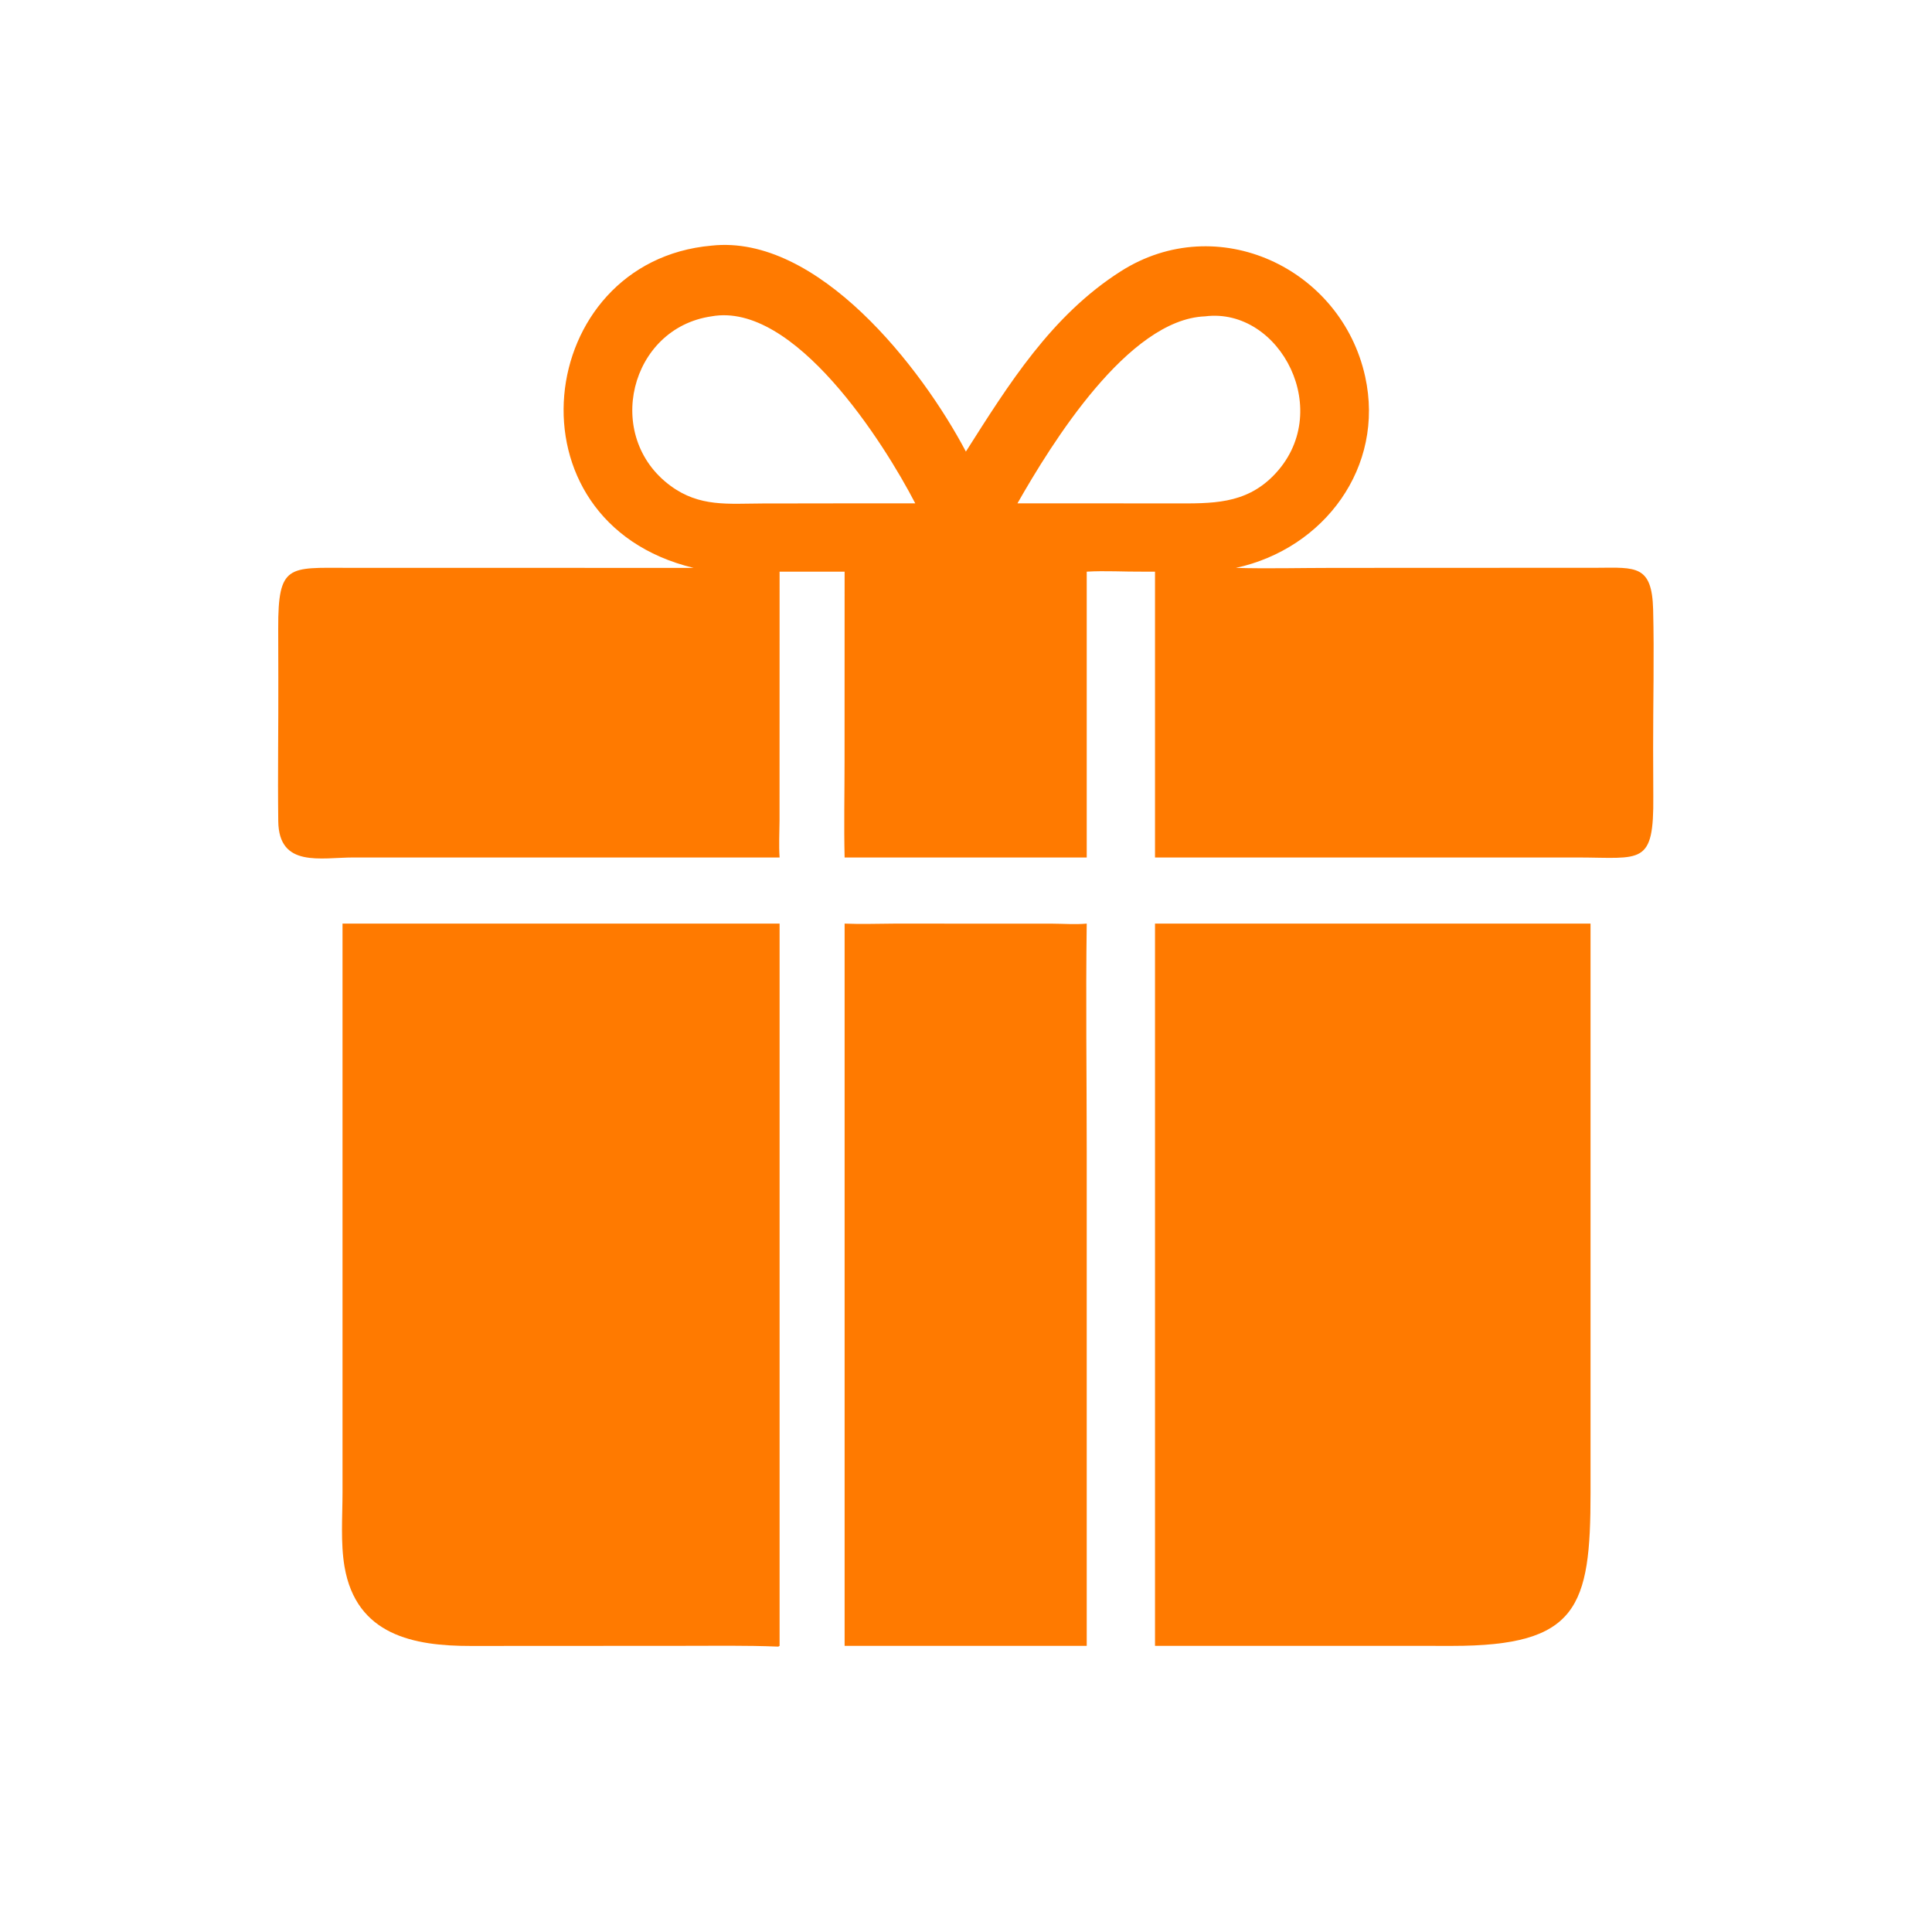
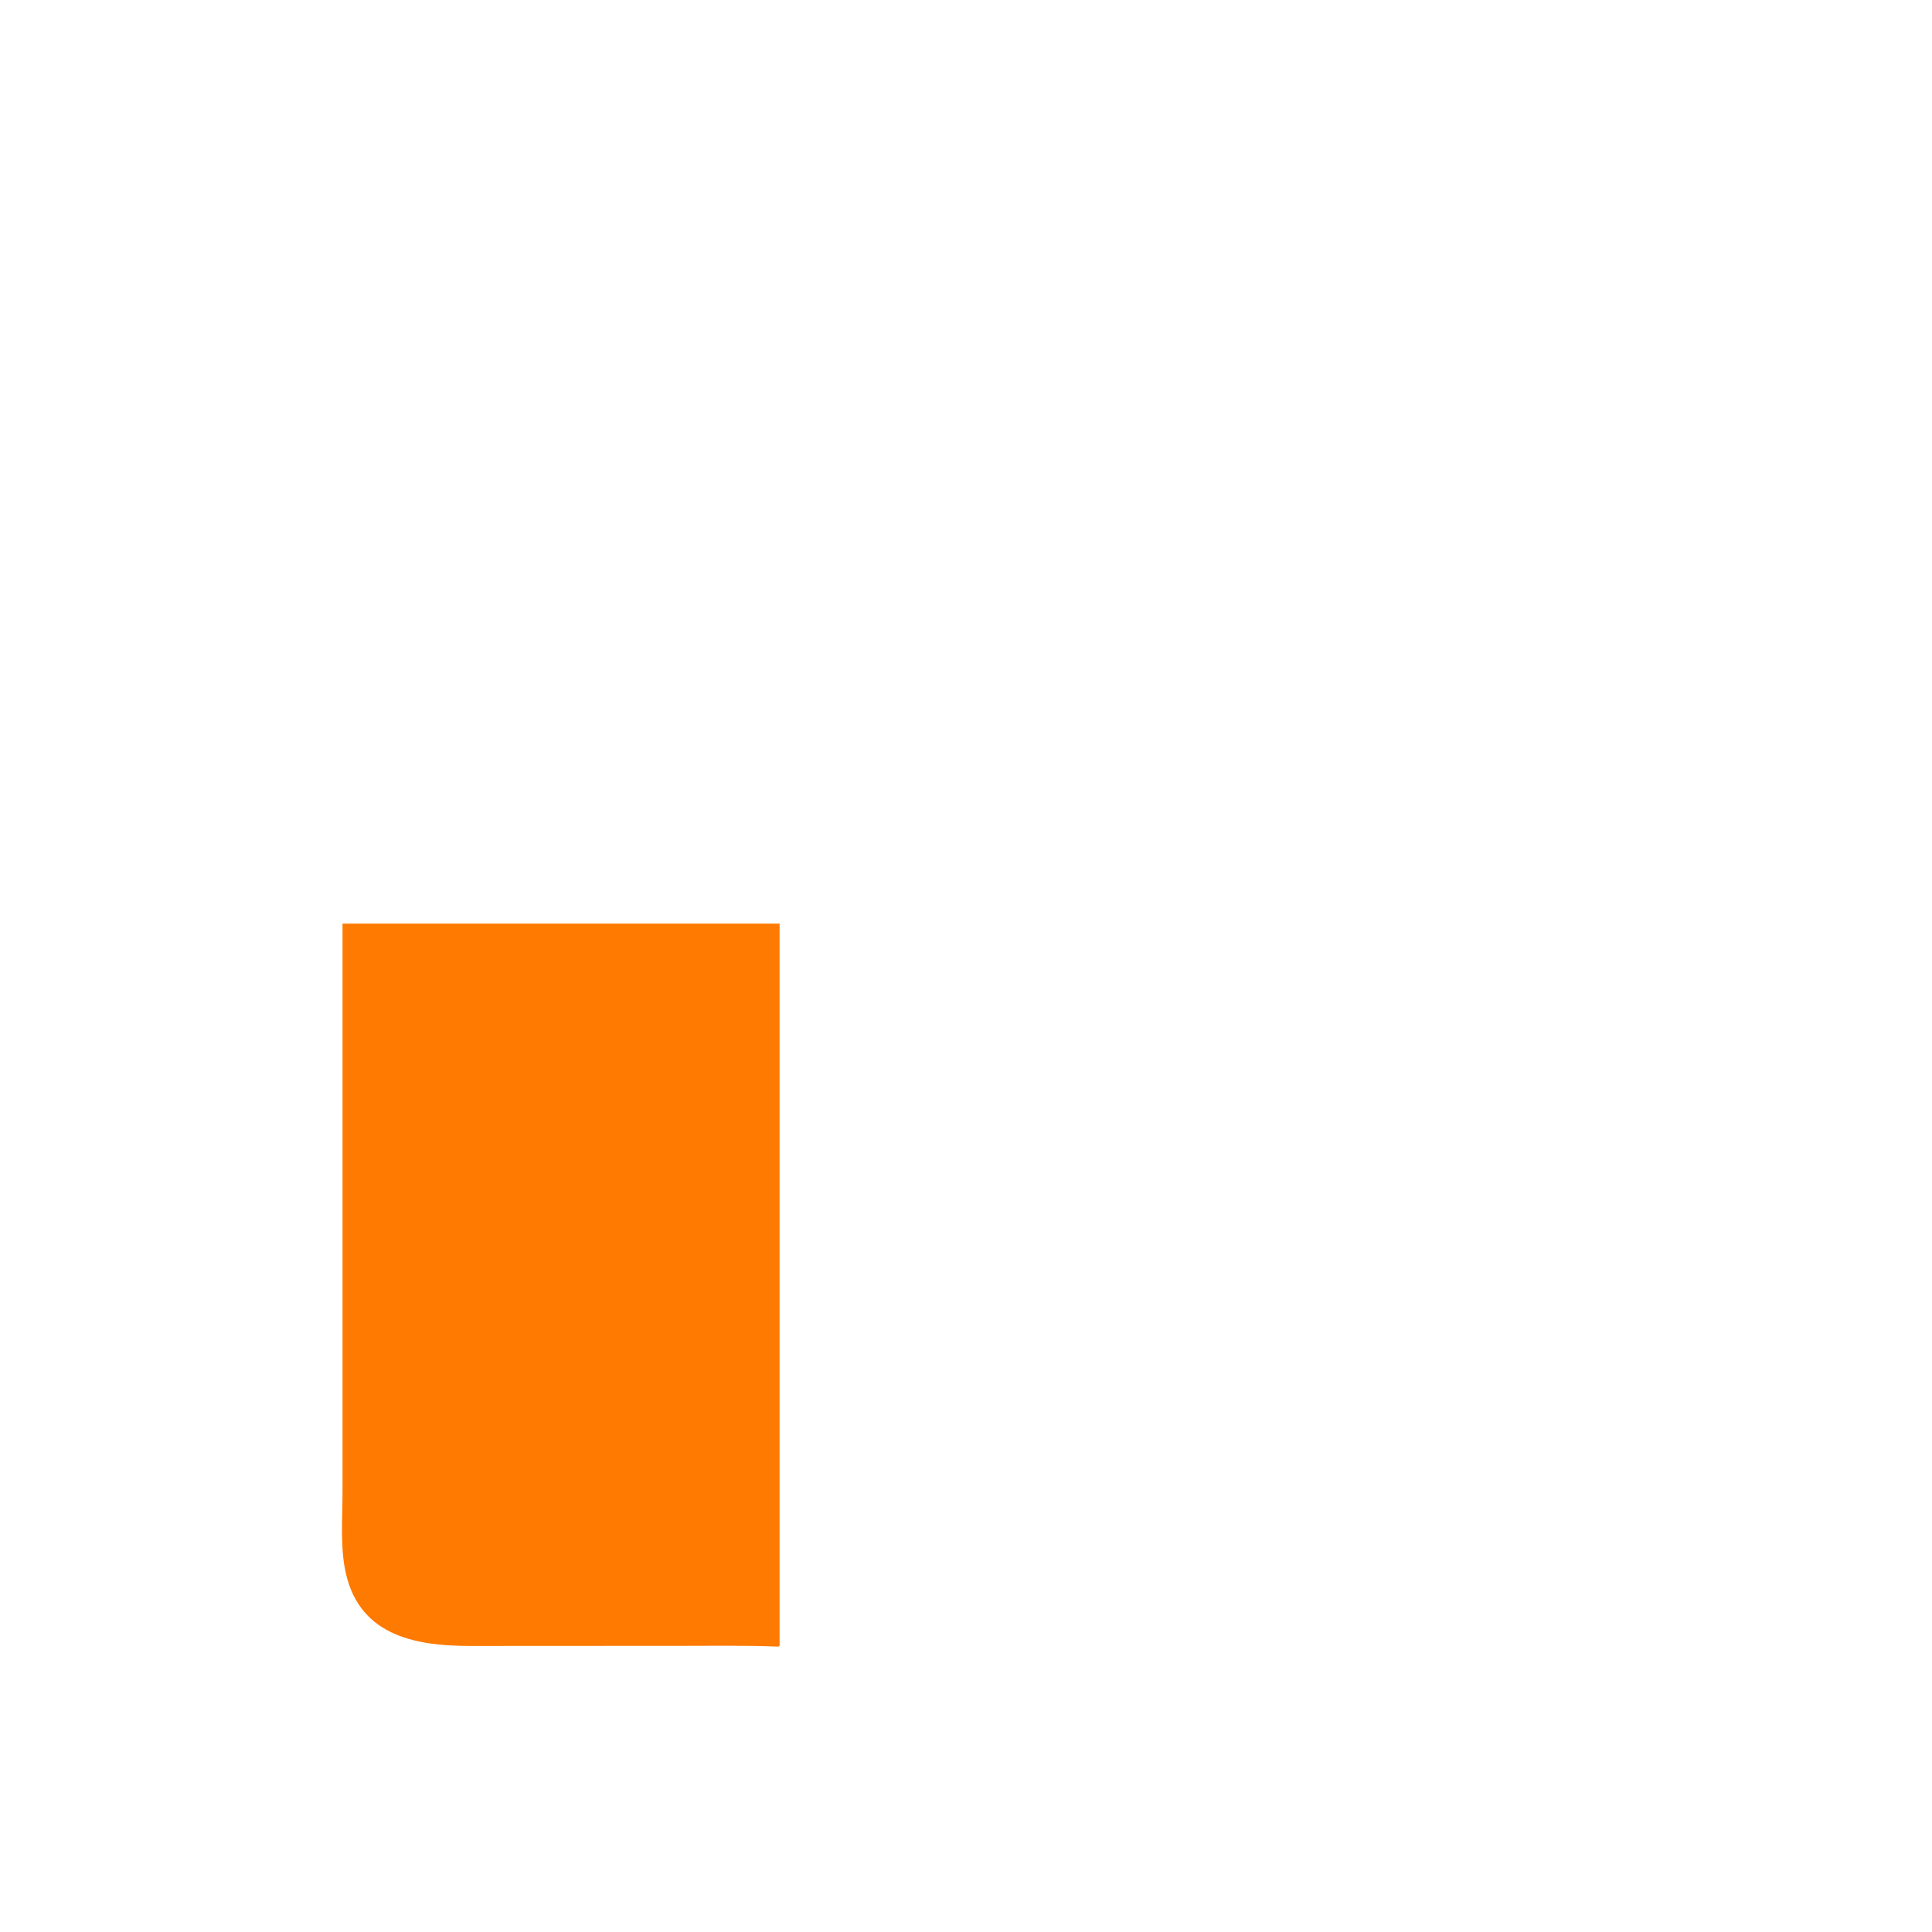
<svg xmlns="http://www.w3.org/2000/svg" width="35" height="35" viewBox="0 0 35 35" fill="none">
-   <path d="M12.565 10.288C9.094 9.449 9.679 4.735 12.889 4.45C14.815 4.238 16.7 6.666 17.498 8.181C18.271 6.965 19.045 5.716 20.305 4.914C22.054 3.802 24.297 4.855 24.731 6.821C25.093 8.461 23.989 9.941 22.389 10.288C22.972 10.304 23.56 10.288 24.144 10.288L28.935 10.286C29.635 10.281 29.927 10.235 29.948 11.041C29.969 11.879 29.947 12.721 29.948 13.559L29.951 14.423C29.963 15.691 29.74 15.537 28.581 15.534L20.924 15.534V10.356H20.703C20.366 10.359 20.024 10.336 19.687 10.356V15.534H15.301C15.287 14.954 15.3 14.371 15.3 13.791L15.301 10.356H14.123L14.122 14.869C14.12 15.09 14.108 15.313 14.123 15.534L6.408 15.534C5.808 15.534 5.052 15.725 5.041 14.878C5.03 14.01 5.045 13.14 5.042 12.271L5.04 11.382C5.037 10.218 5.229 10.286 6.298 10.287L12.565 10.288ZM21.83 5.731C20.435 5.786 19.048 8.037 18.432 9.119H20.192L21.271 9.12C21.948 9.12 22.551 9.139 23.063 8.623C24.2 7.477 23.192 5.558 21.83 5.731ZM12.889 5.731C11.41 5.945 10.925 7.904 12.15 8.803C12.675 9.188 13.189 9.123 13.809 9.121L15.202 9.119H16.581C16.013 8.022 14.39 5.459 12.889 5.731Z" fill="#FF7A00" />
-   <path d="M20.924 16.732H24.51H28.814L28.814 27.036C28.816 29.122 28.581 29.817 26.305 29.817L25.171 29.816H20.924V16.732Z" fill="#FF7A00" />
  <path d="M14.123 29.816L14.1 29.83C13.511 29.806 12.921 29.816 12.332 29.816L8.528 29.818C7.502 29.819 6.454 29.627 6.241 28.38C6.168 27.948 6.205 27.474 6.205 27.035L6.205 16.732H14.123V29.816Z" fill="#FF7A00" />
-   <path d="M15.301 29.816V16.732C15.601 16.745 15.907 16.733 16.207 16.732L19.066 16.733C19.272 16.734 19.482 16.751 19.687 16.732C19.668 18.104 19.687 19.479 19.687 20.852L19.687 29.816H15.301Z" fill="#FF7A00" />
</svg>